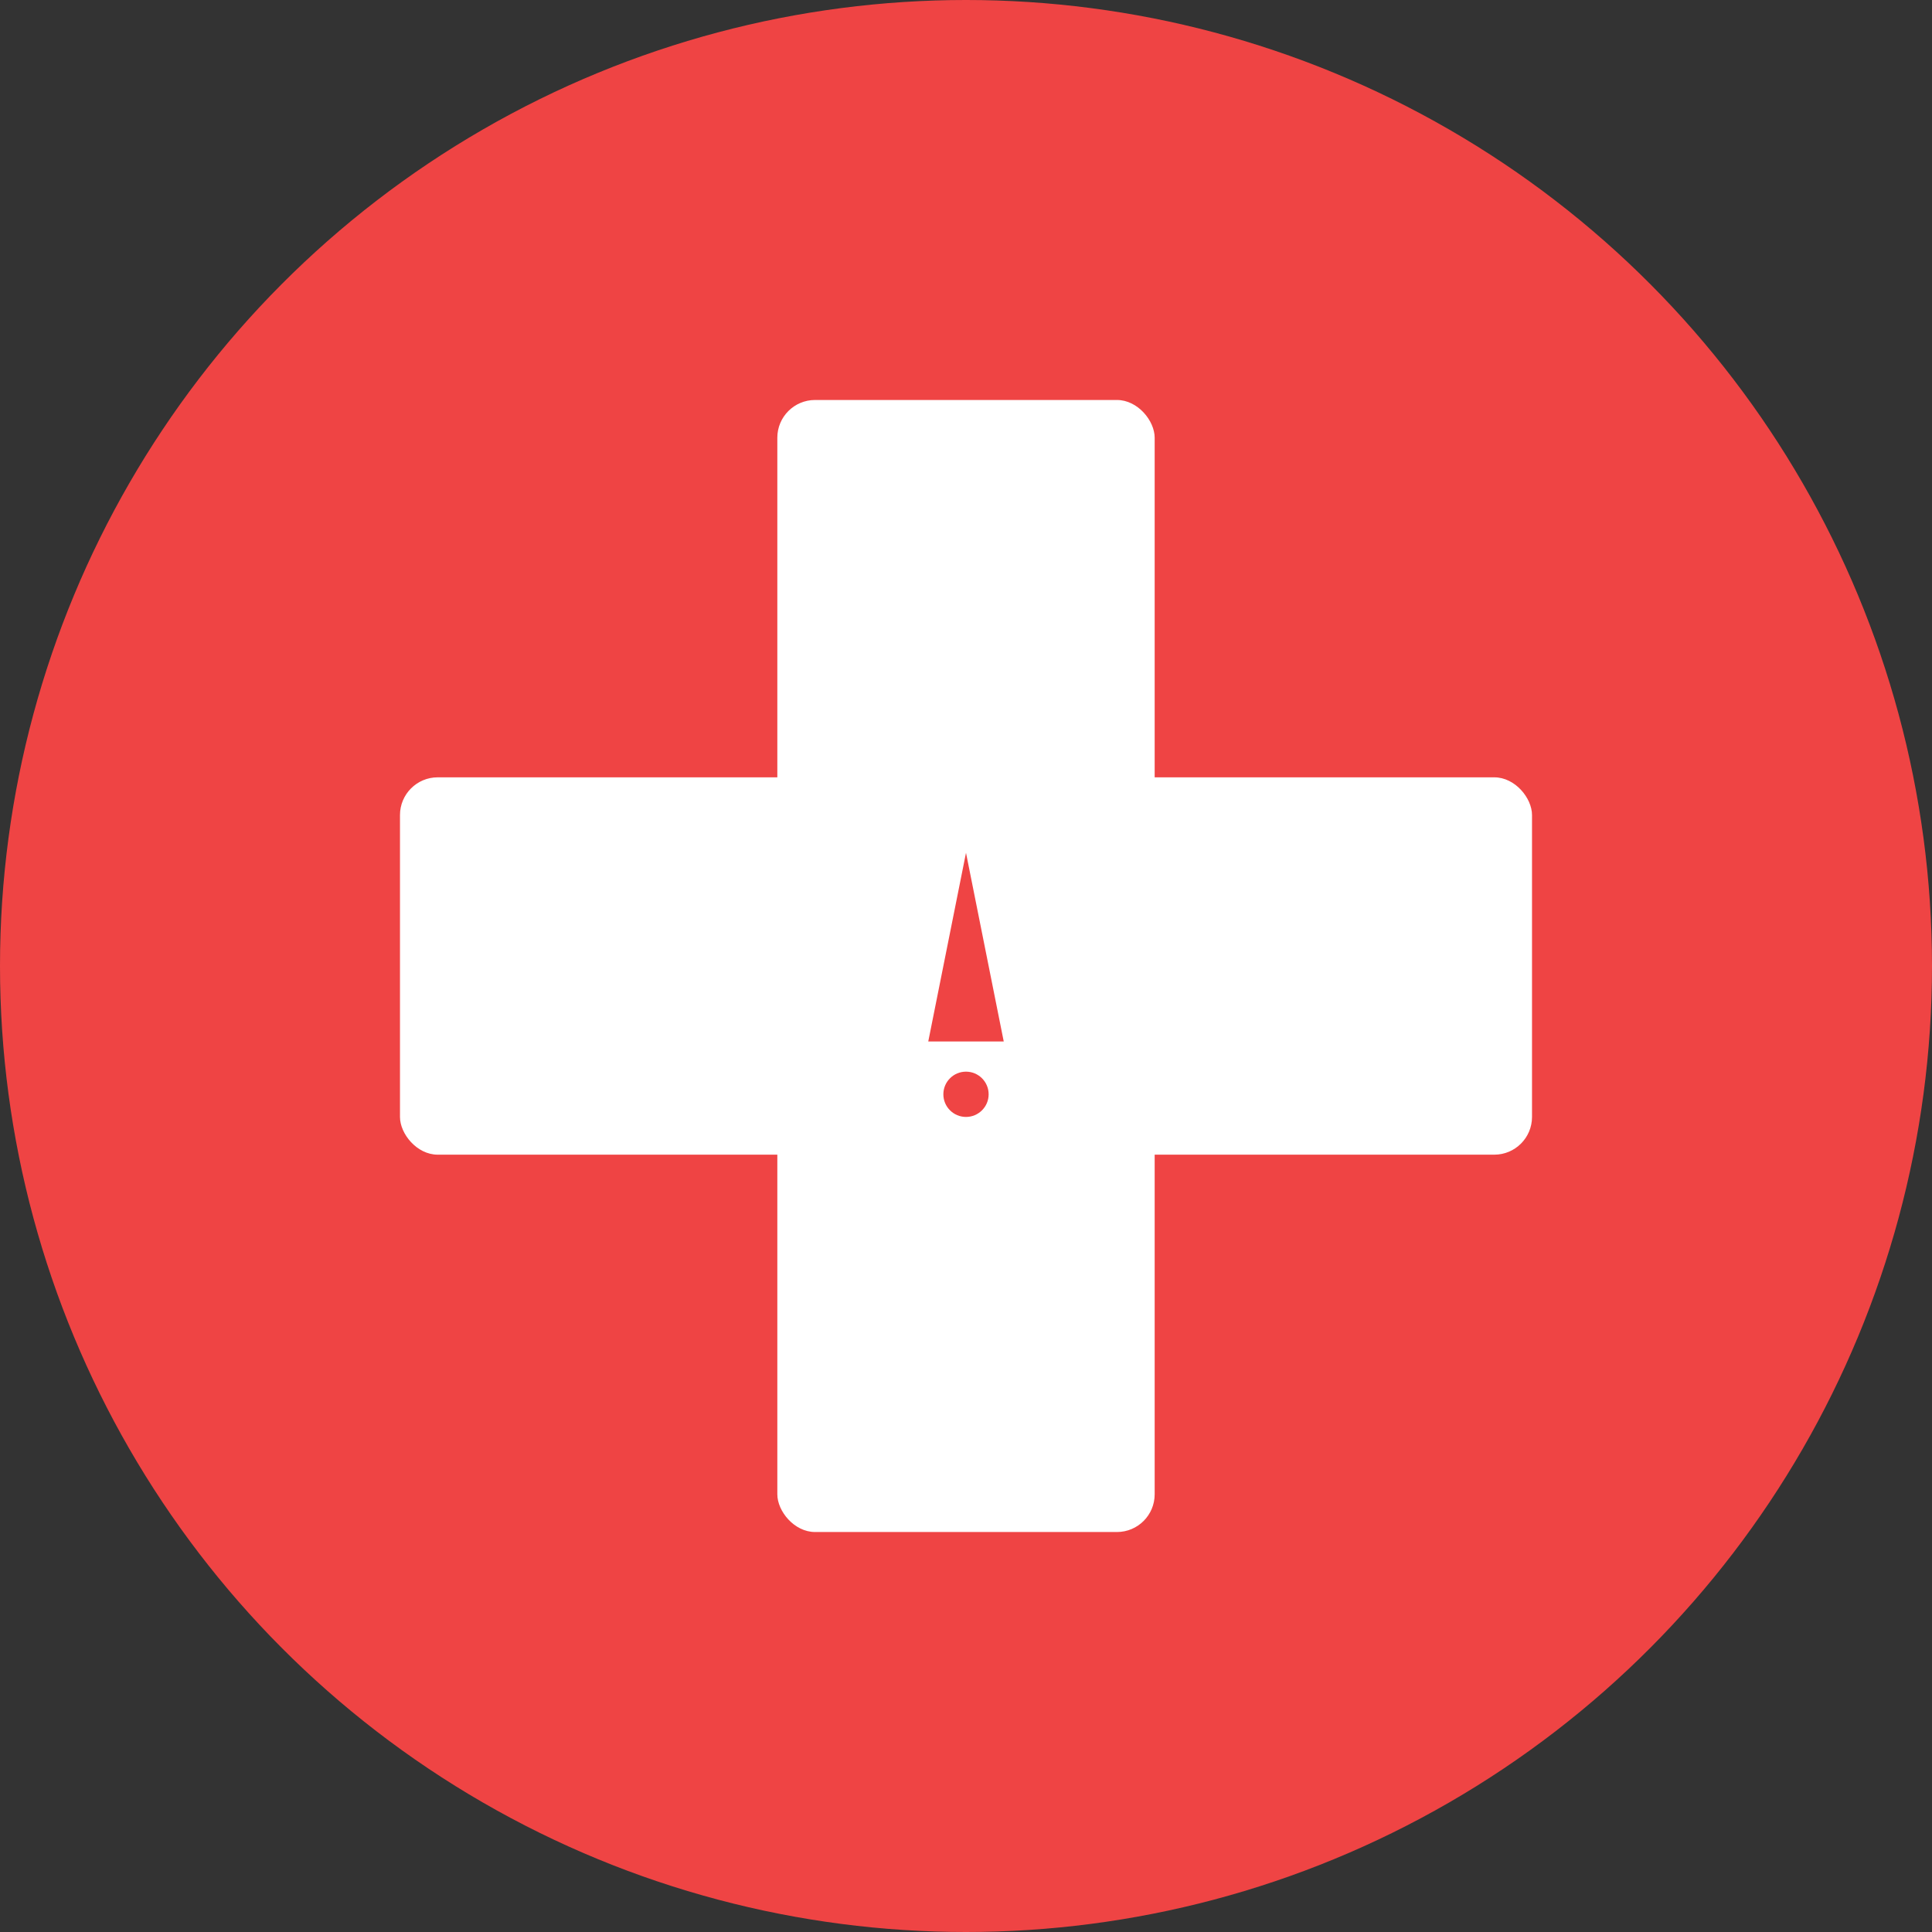
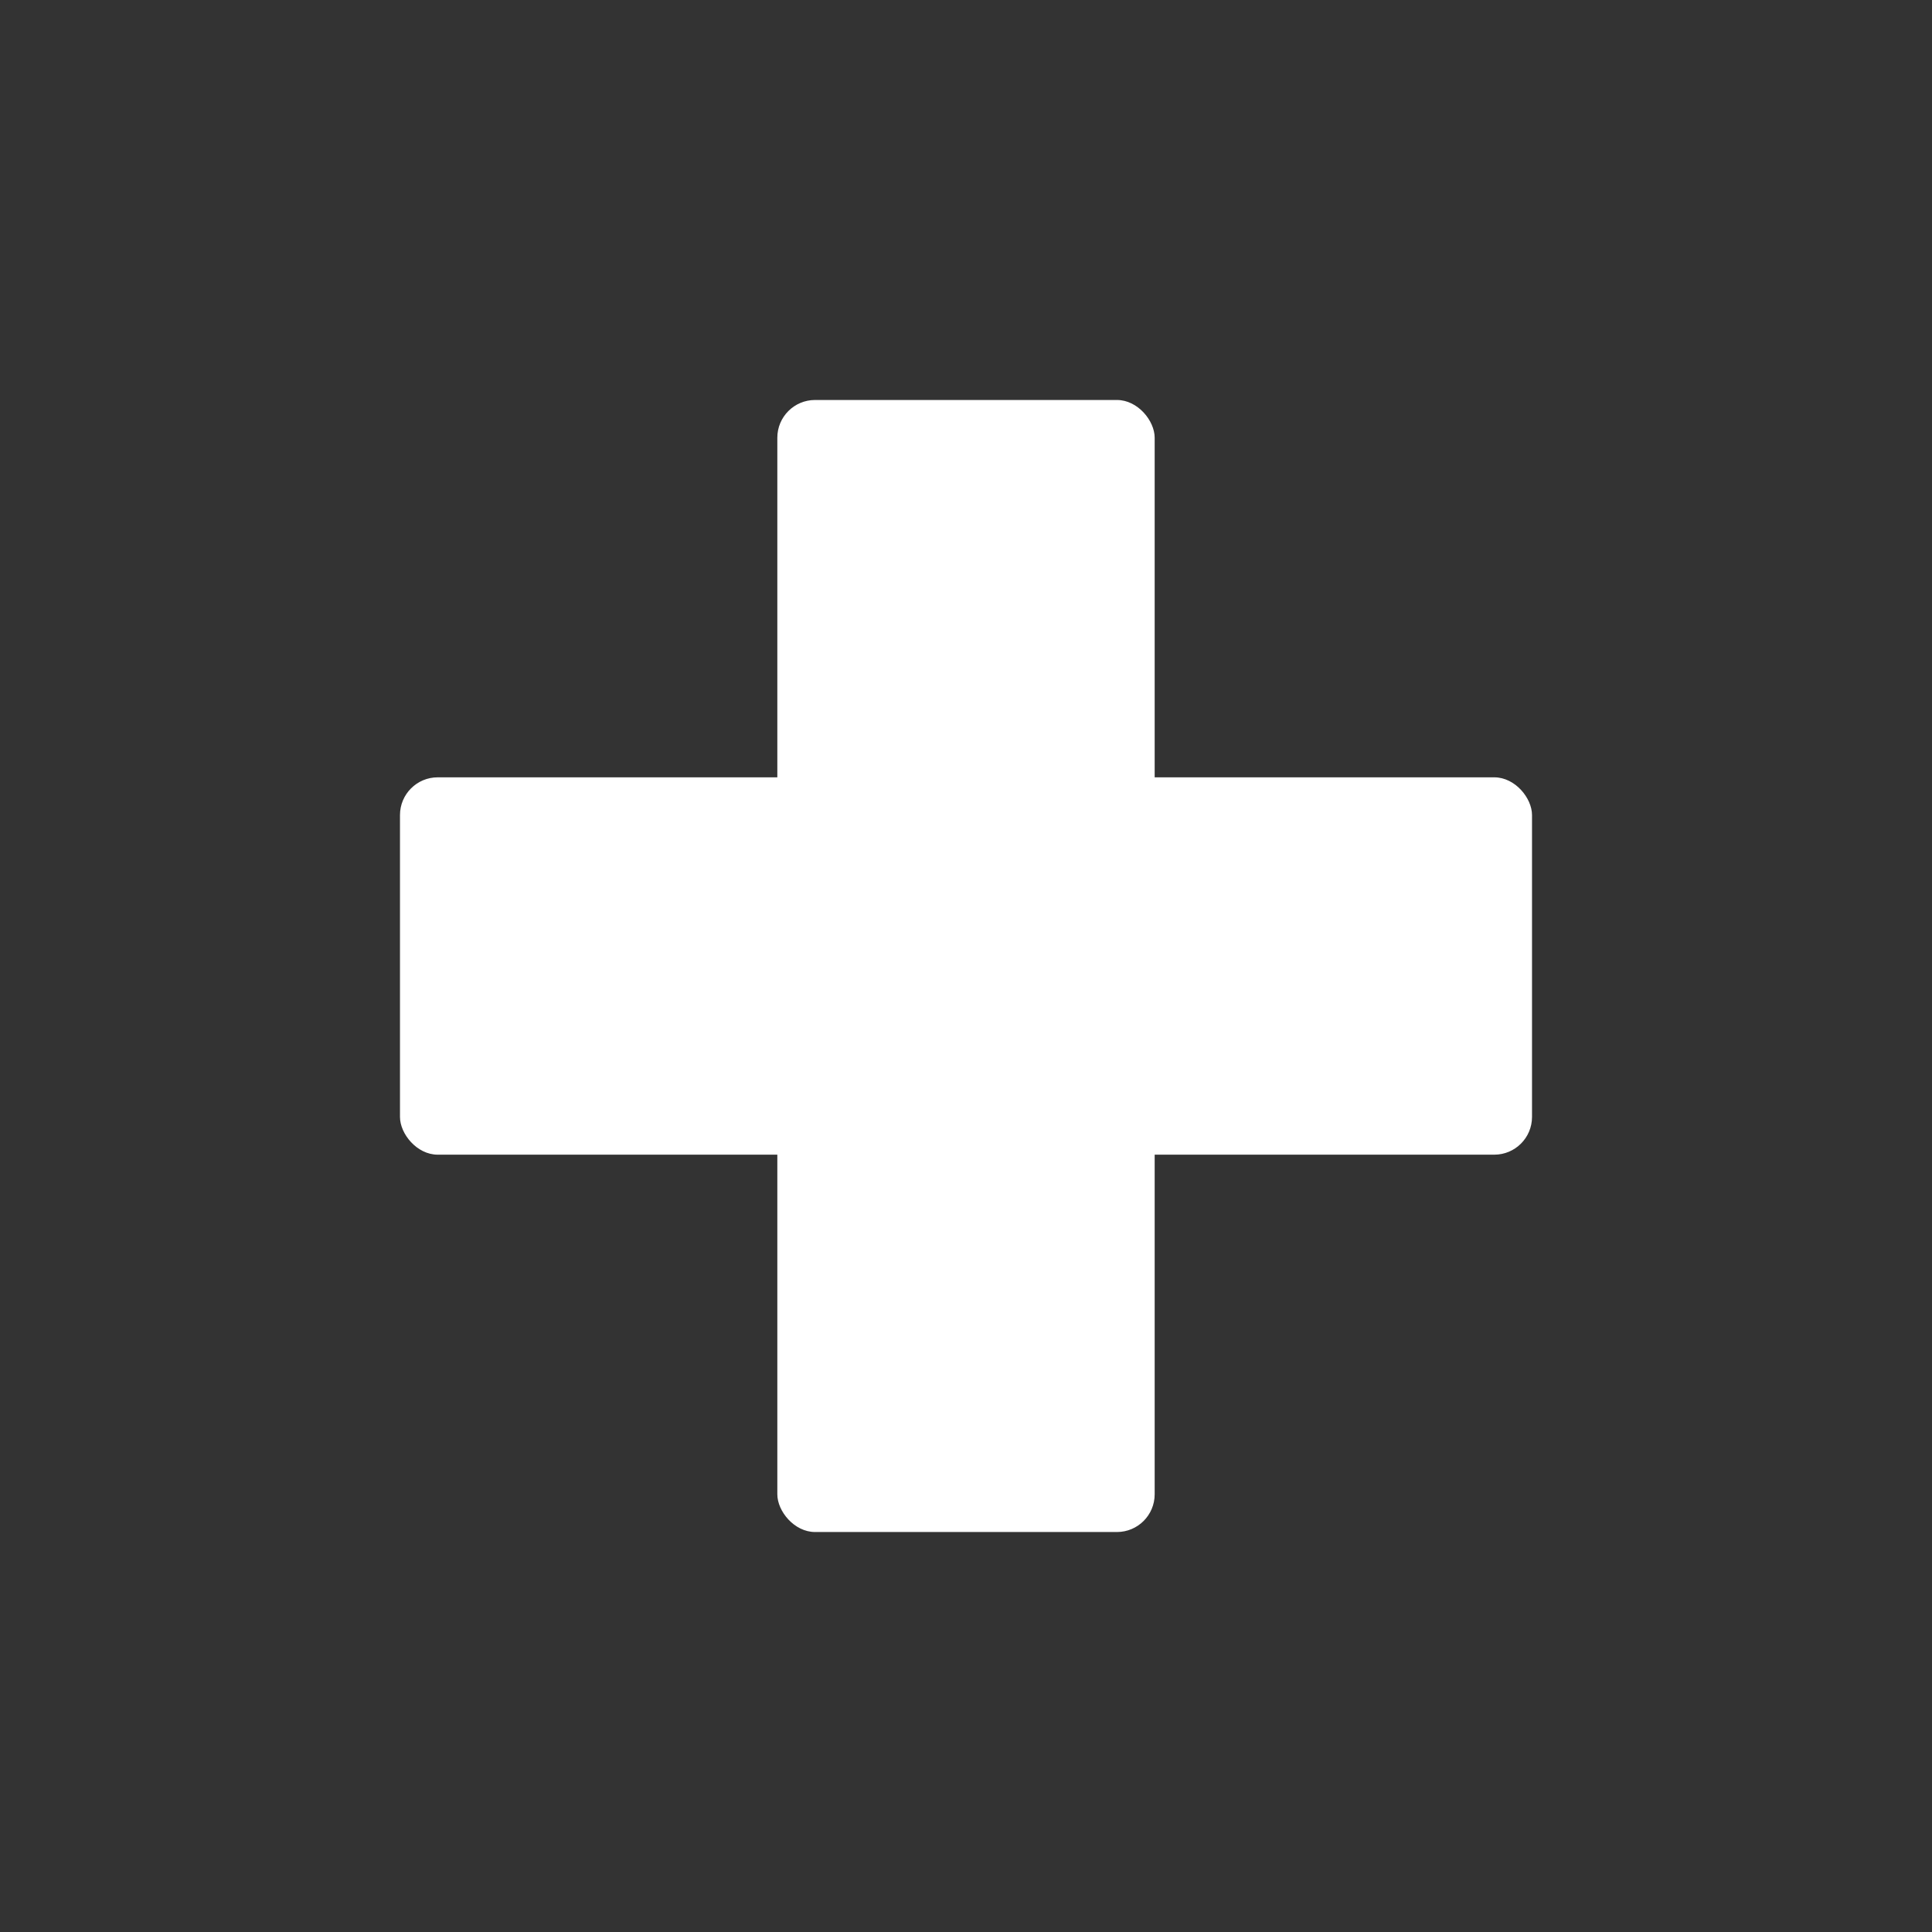
<svg xmlns="http://www.w3.org/2000/svg" viewBox="0 0 512 512" width="512" height="512">
  <rect x="0" y="0" width="512" height="512" fill="#333333" stroke="none" />
-   <circle cx="256" cy="256" r="256" fill="#ef4444" />
  <g fill="#ffffff">
    <rect x="106" y="206" width="300" height="100" rx="10" />
    <rect x="206" y="106" width="100" height="300" rx="10" />
  </g>
  <g fill="#ef4444">
    <circle cx="256" cy="256" r="60" fill="#ffffff" />
-     <path d="M 256 226 L 266 276 L 246 276 Z" fill="#ef4444" />
-     <circle cx="256" cy="290" r="6" fill="#ef4444" />
  </g>
</svg>